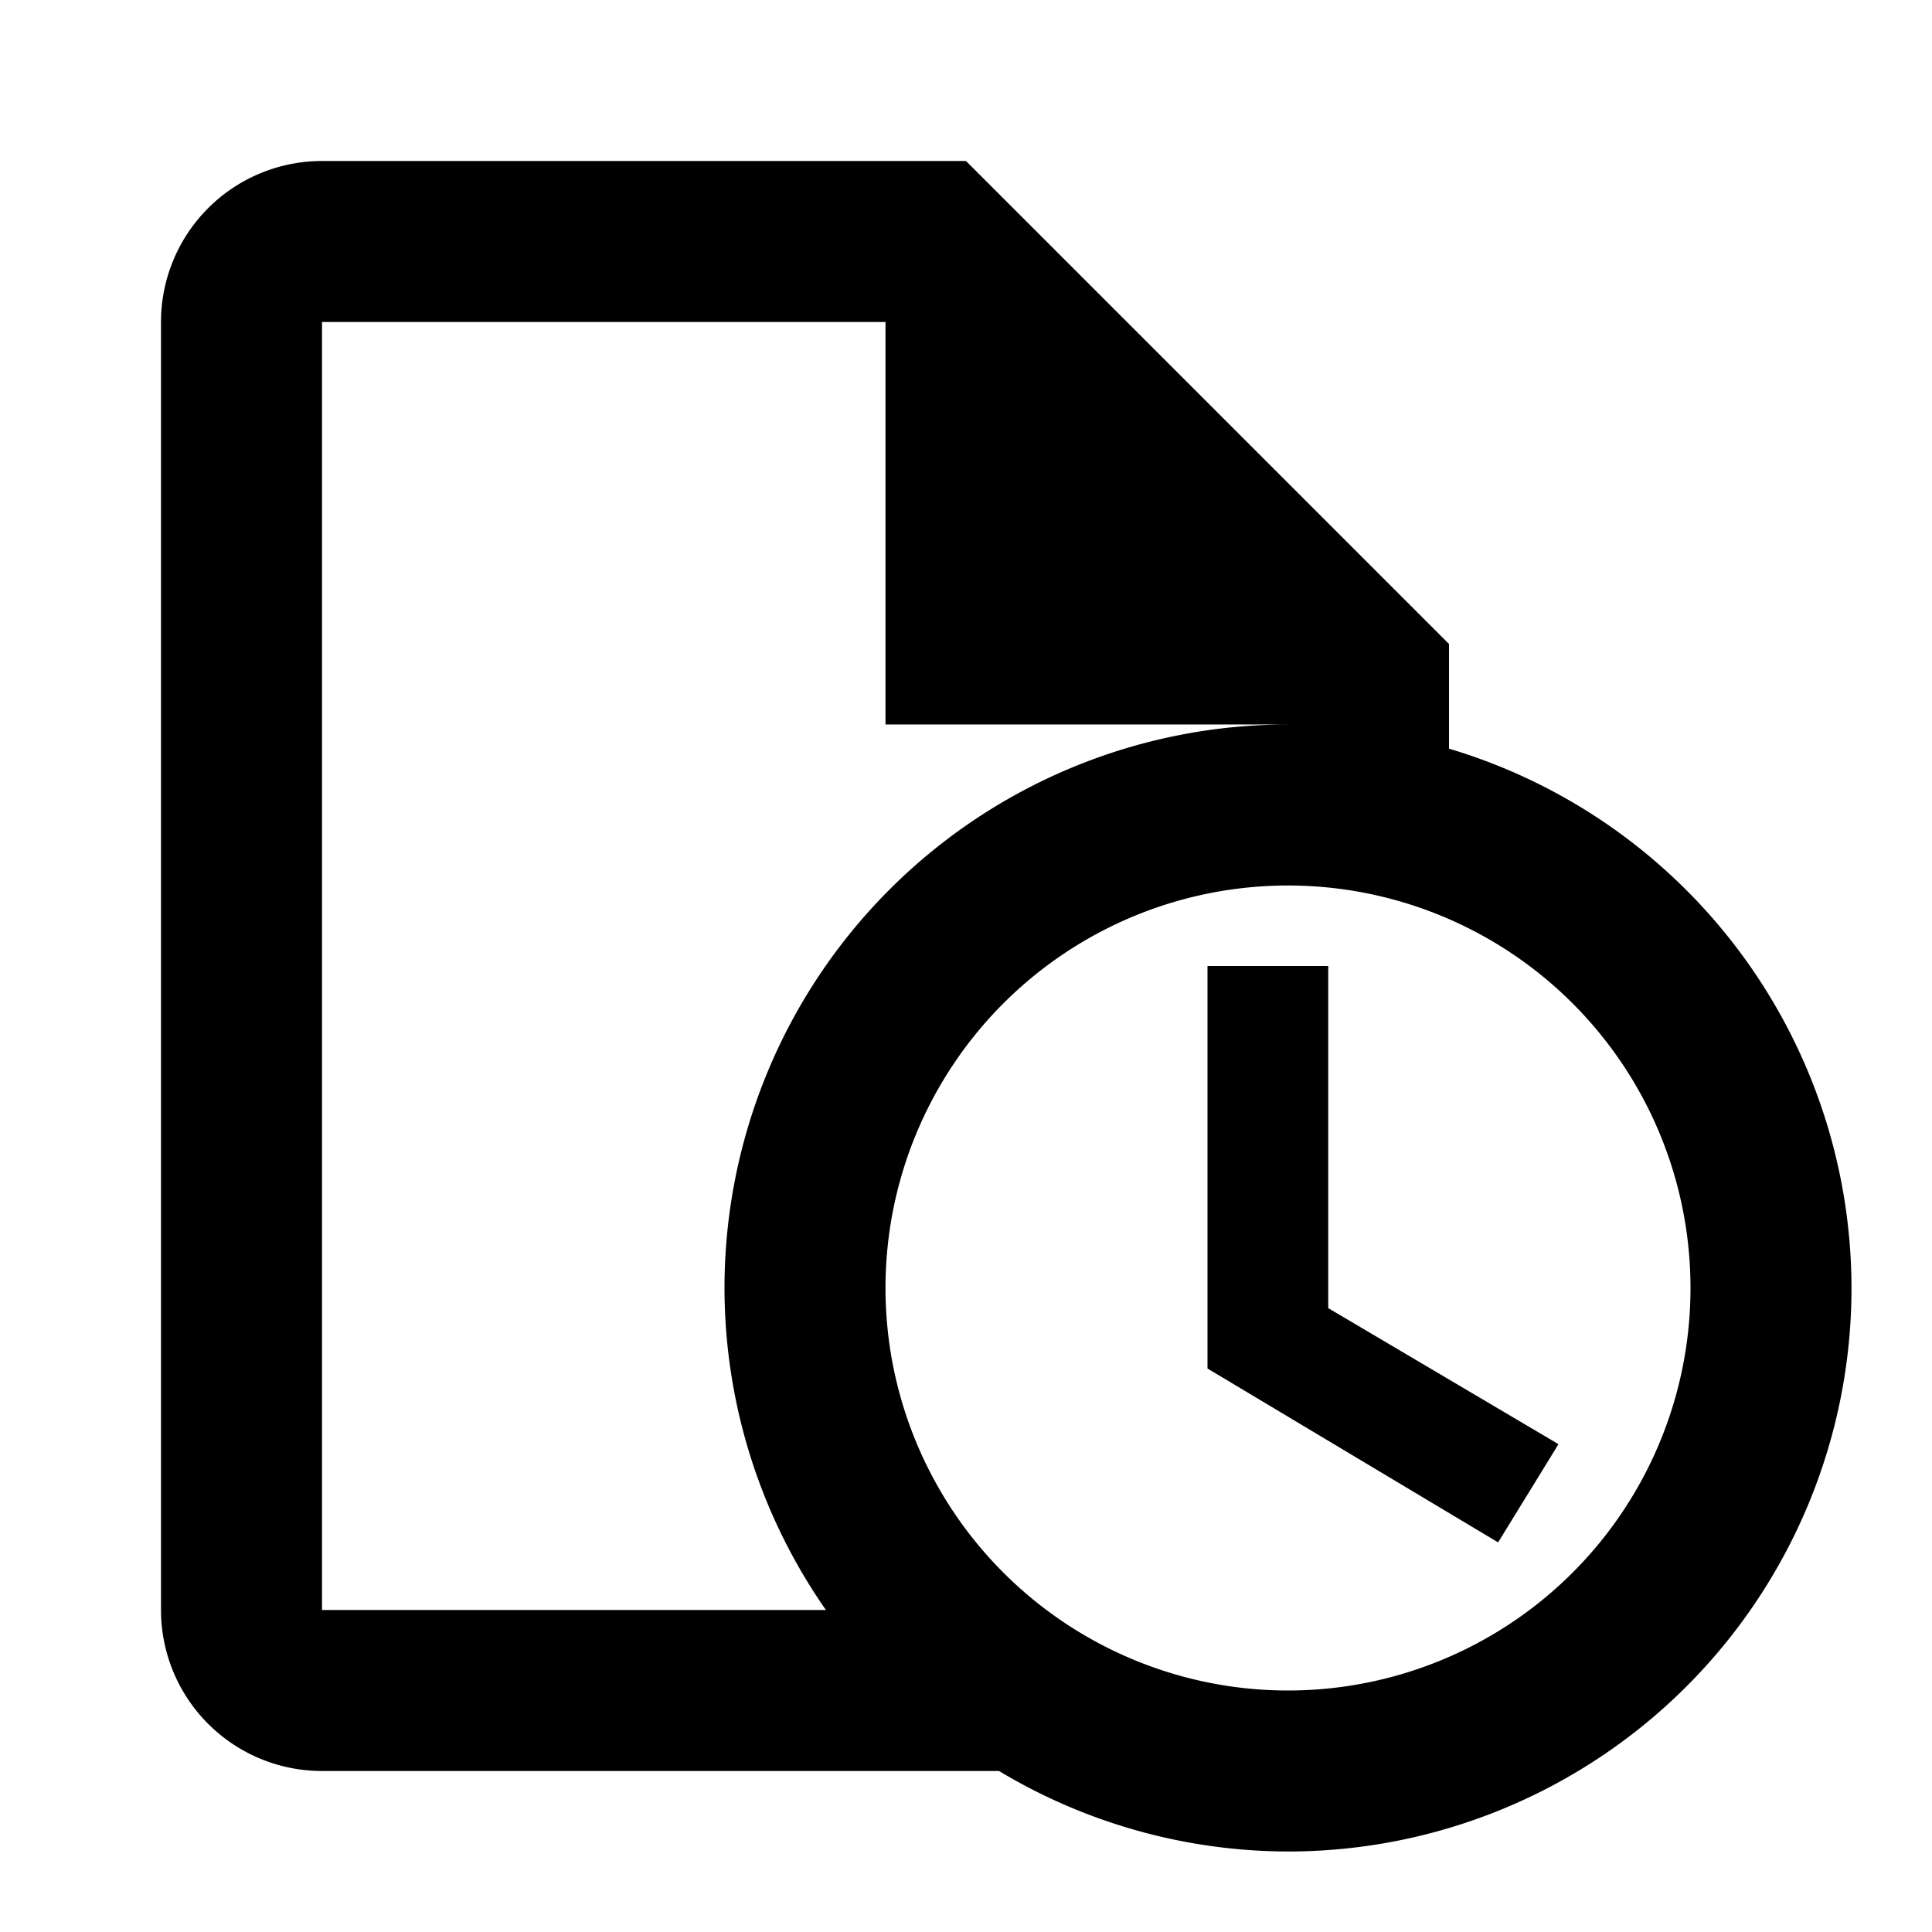
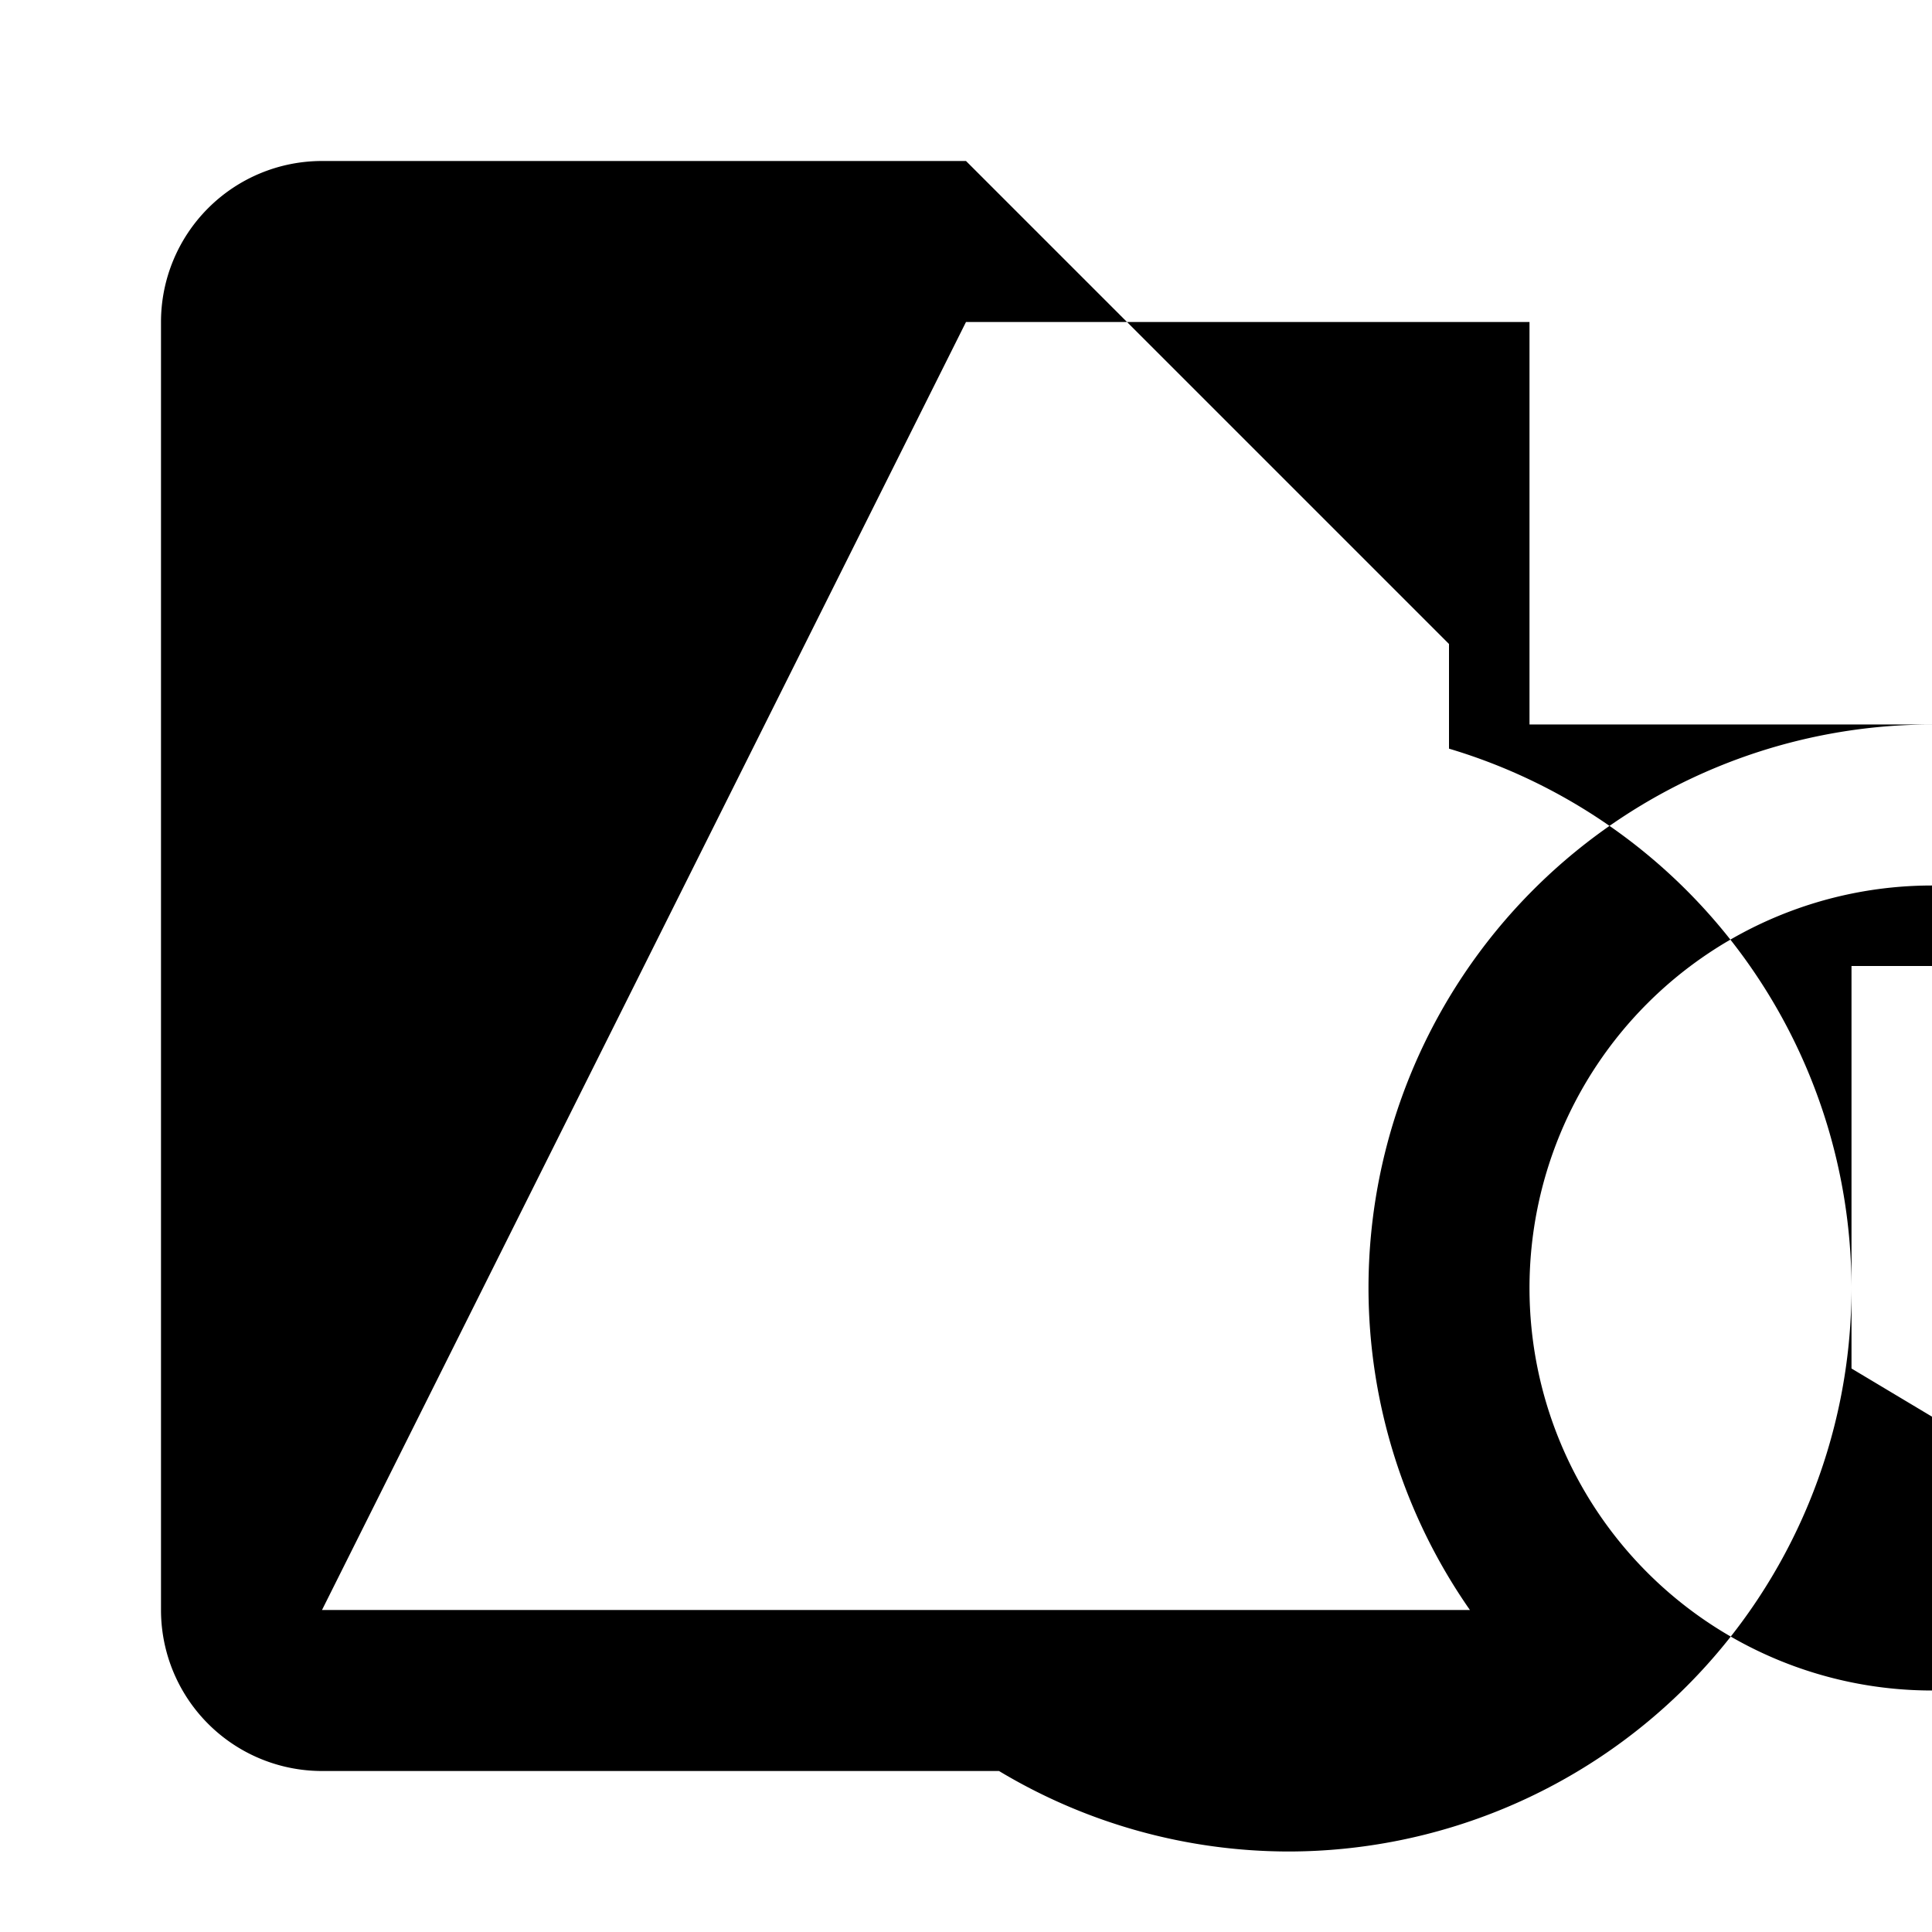
<svg xmlns="http://www.w3.org/2000/svg" width="800" height="800" viewBox="0 0 24 24">
-   <path fill="currentColor" d="M4 2a2 2 0 0 0-2 2v16a2 2 0 0 0 2 2h8.41A7 7 0 0 0 16 23a7 7 0 0 0 7-7a7 7 0 0 0-5-6.7V8l-6-6zm0 2h7v5h5a7 7 0 0 0-7 7a7 7 0 0 0 1.26 4H4zm12 7a5 5 0 0 1 5 5a5 5 0 0 1-5 5a5 5 0 0 1-5-5a5 5 0 0 1 5-5m-1 1v5l3.61 2.16l.75-1.22l-2.86-1.69V12z" />
+   <path fill="currentColor" d="M4 2a2 2 0 0 0-2 2v16a2 2 0 0 0 2 2h8.41A7 7 0 0 0 16 23a7 7 0 0 0 7-7a7 7 0 0 0-5-6.7V8l-6-6m0 2h7v5h5a7 7 0 0 0-7 7a7 7 0 0 0 1.26 4H4zm12 7a5 5 0 0 1 5 5a5 5 0 0 1-5 5a5 5 0 0 1-5-5a5 5 0 0 1 5-5m-1 1v5l3.61 2.16l.75-1.22l-2.86-1.69V12z" />
</svg>